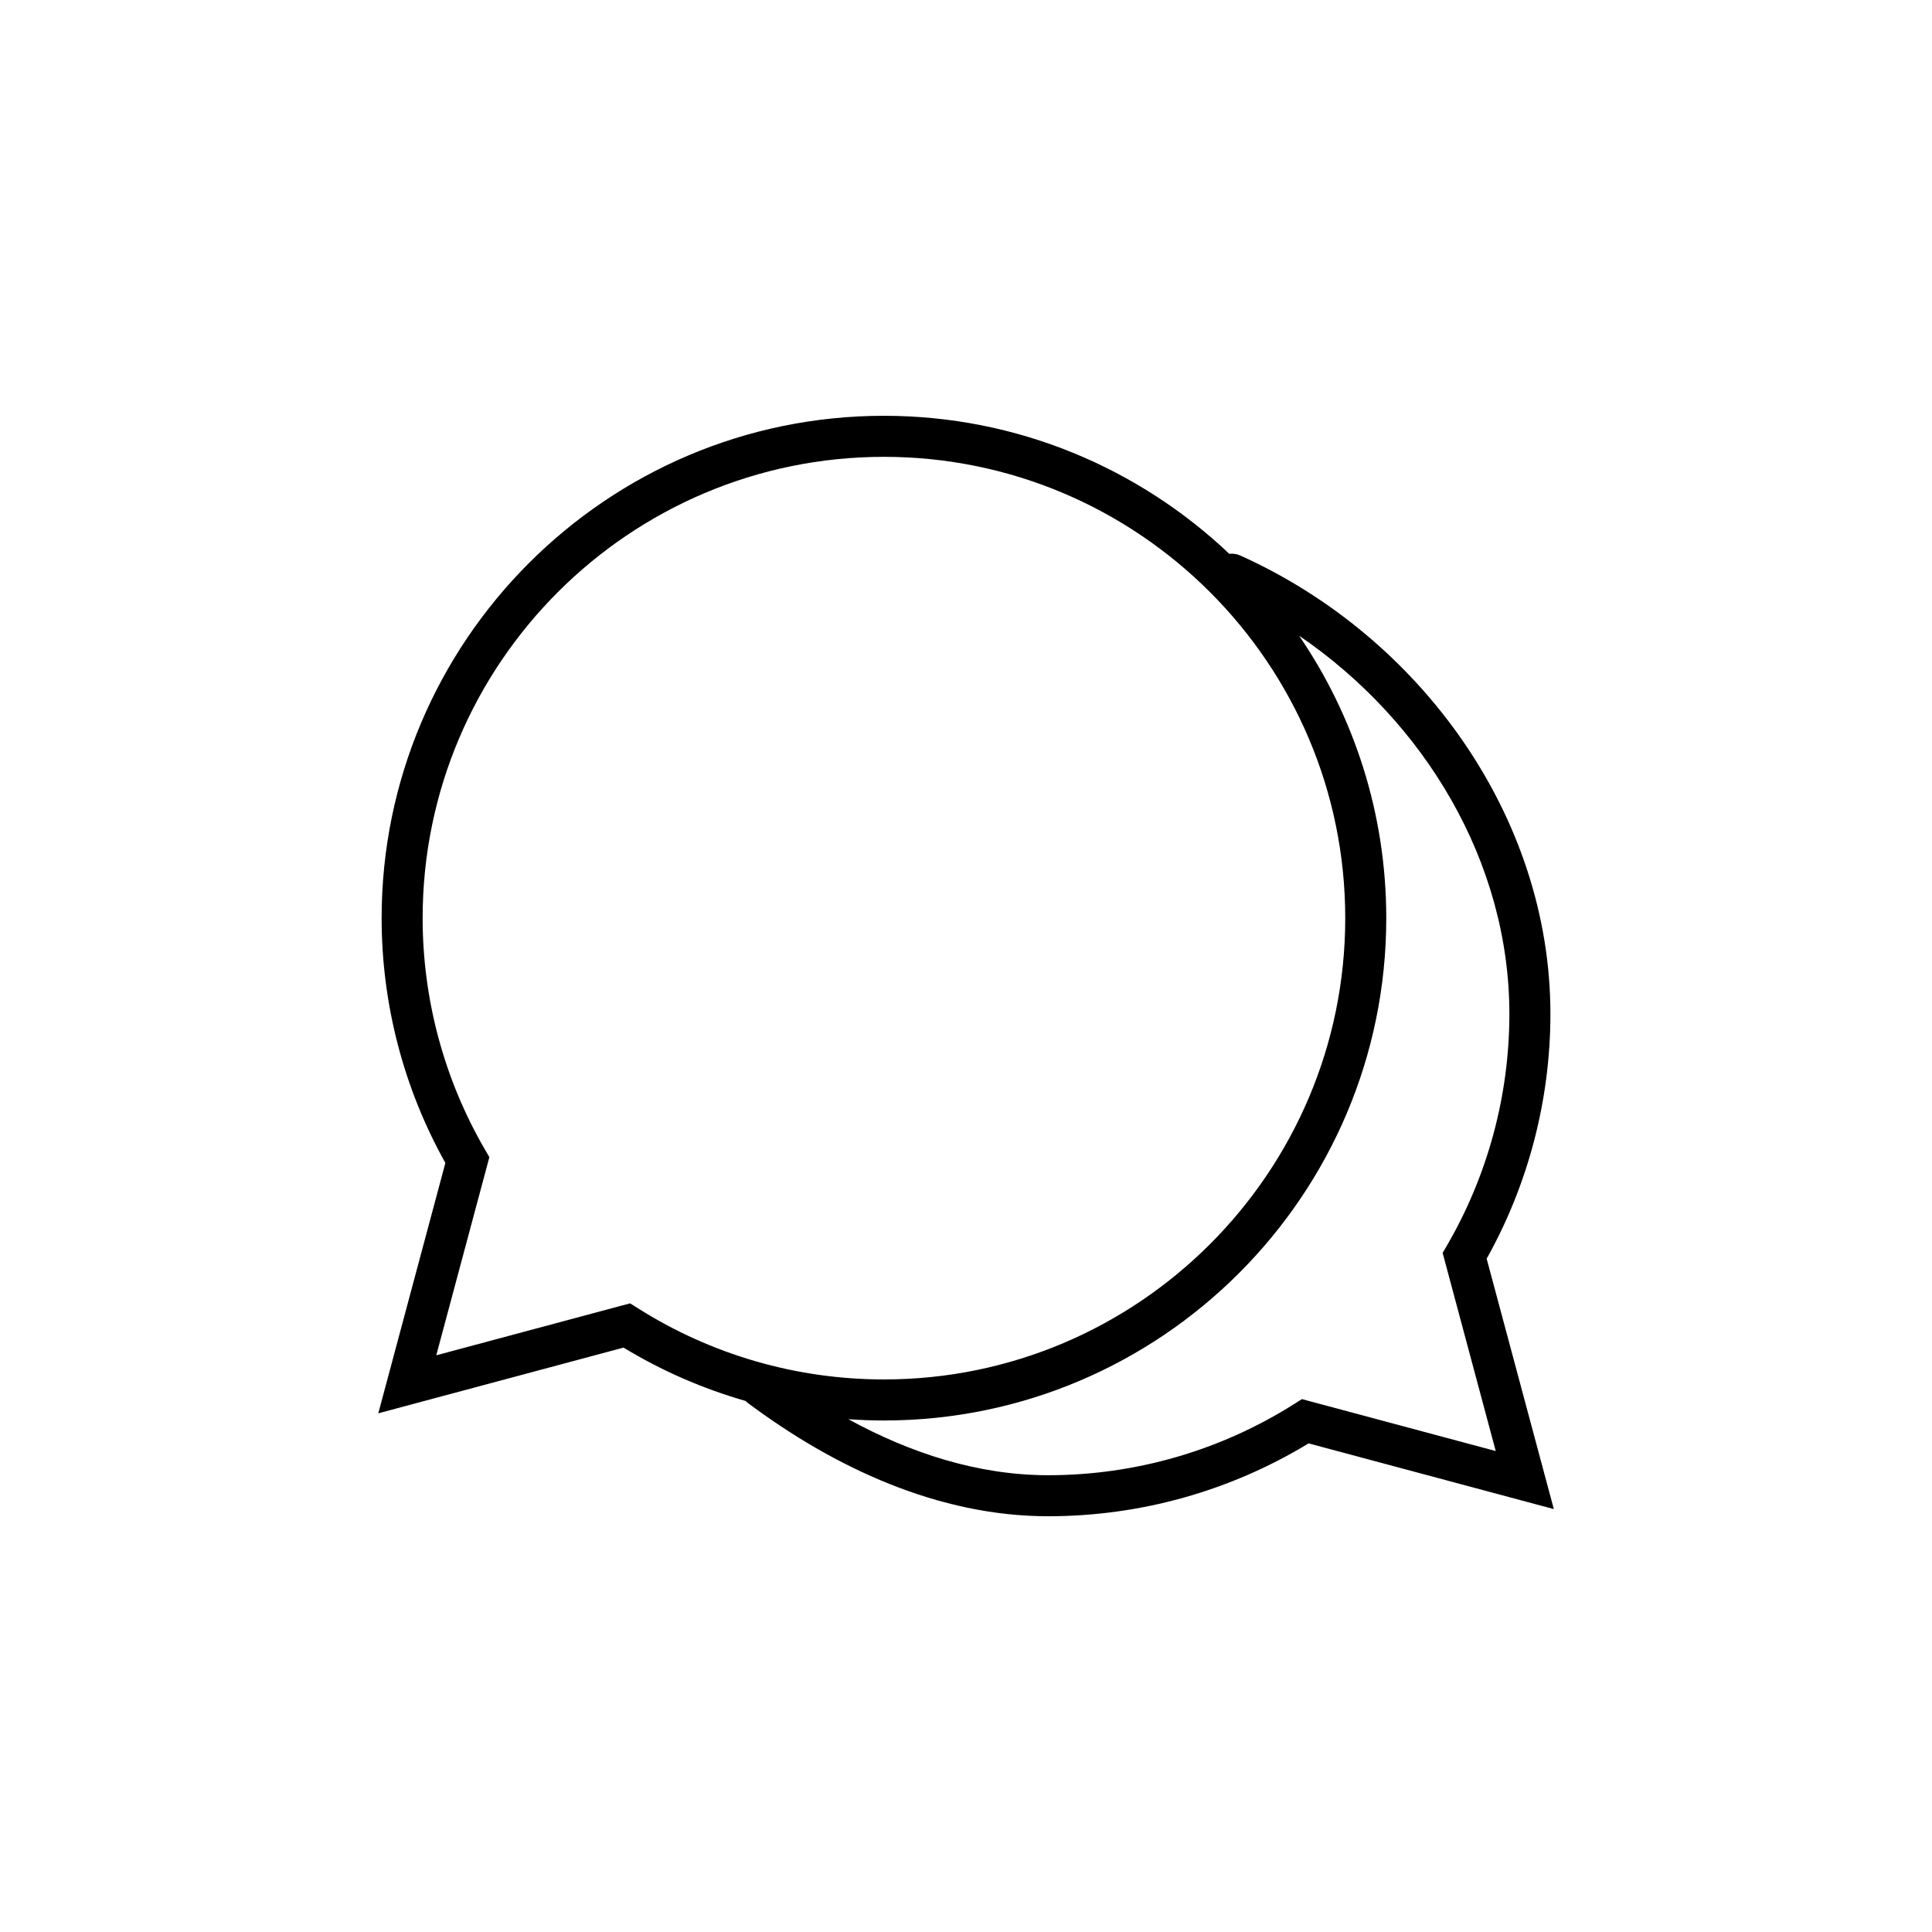
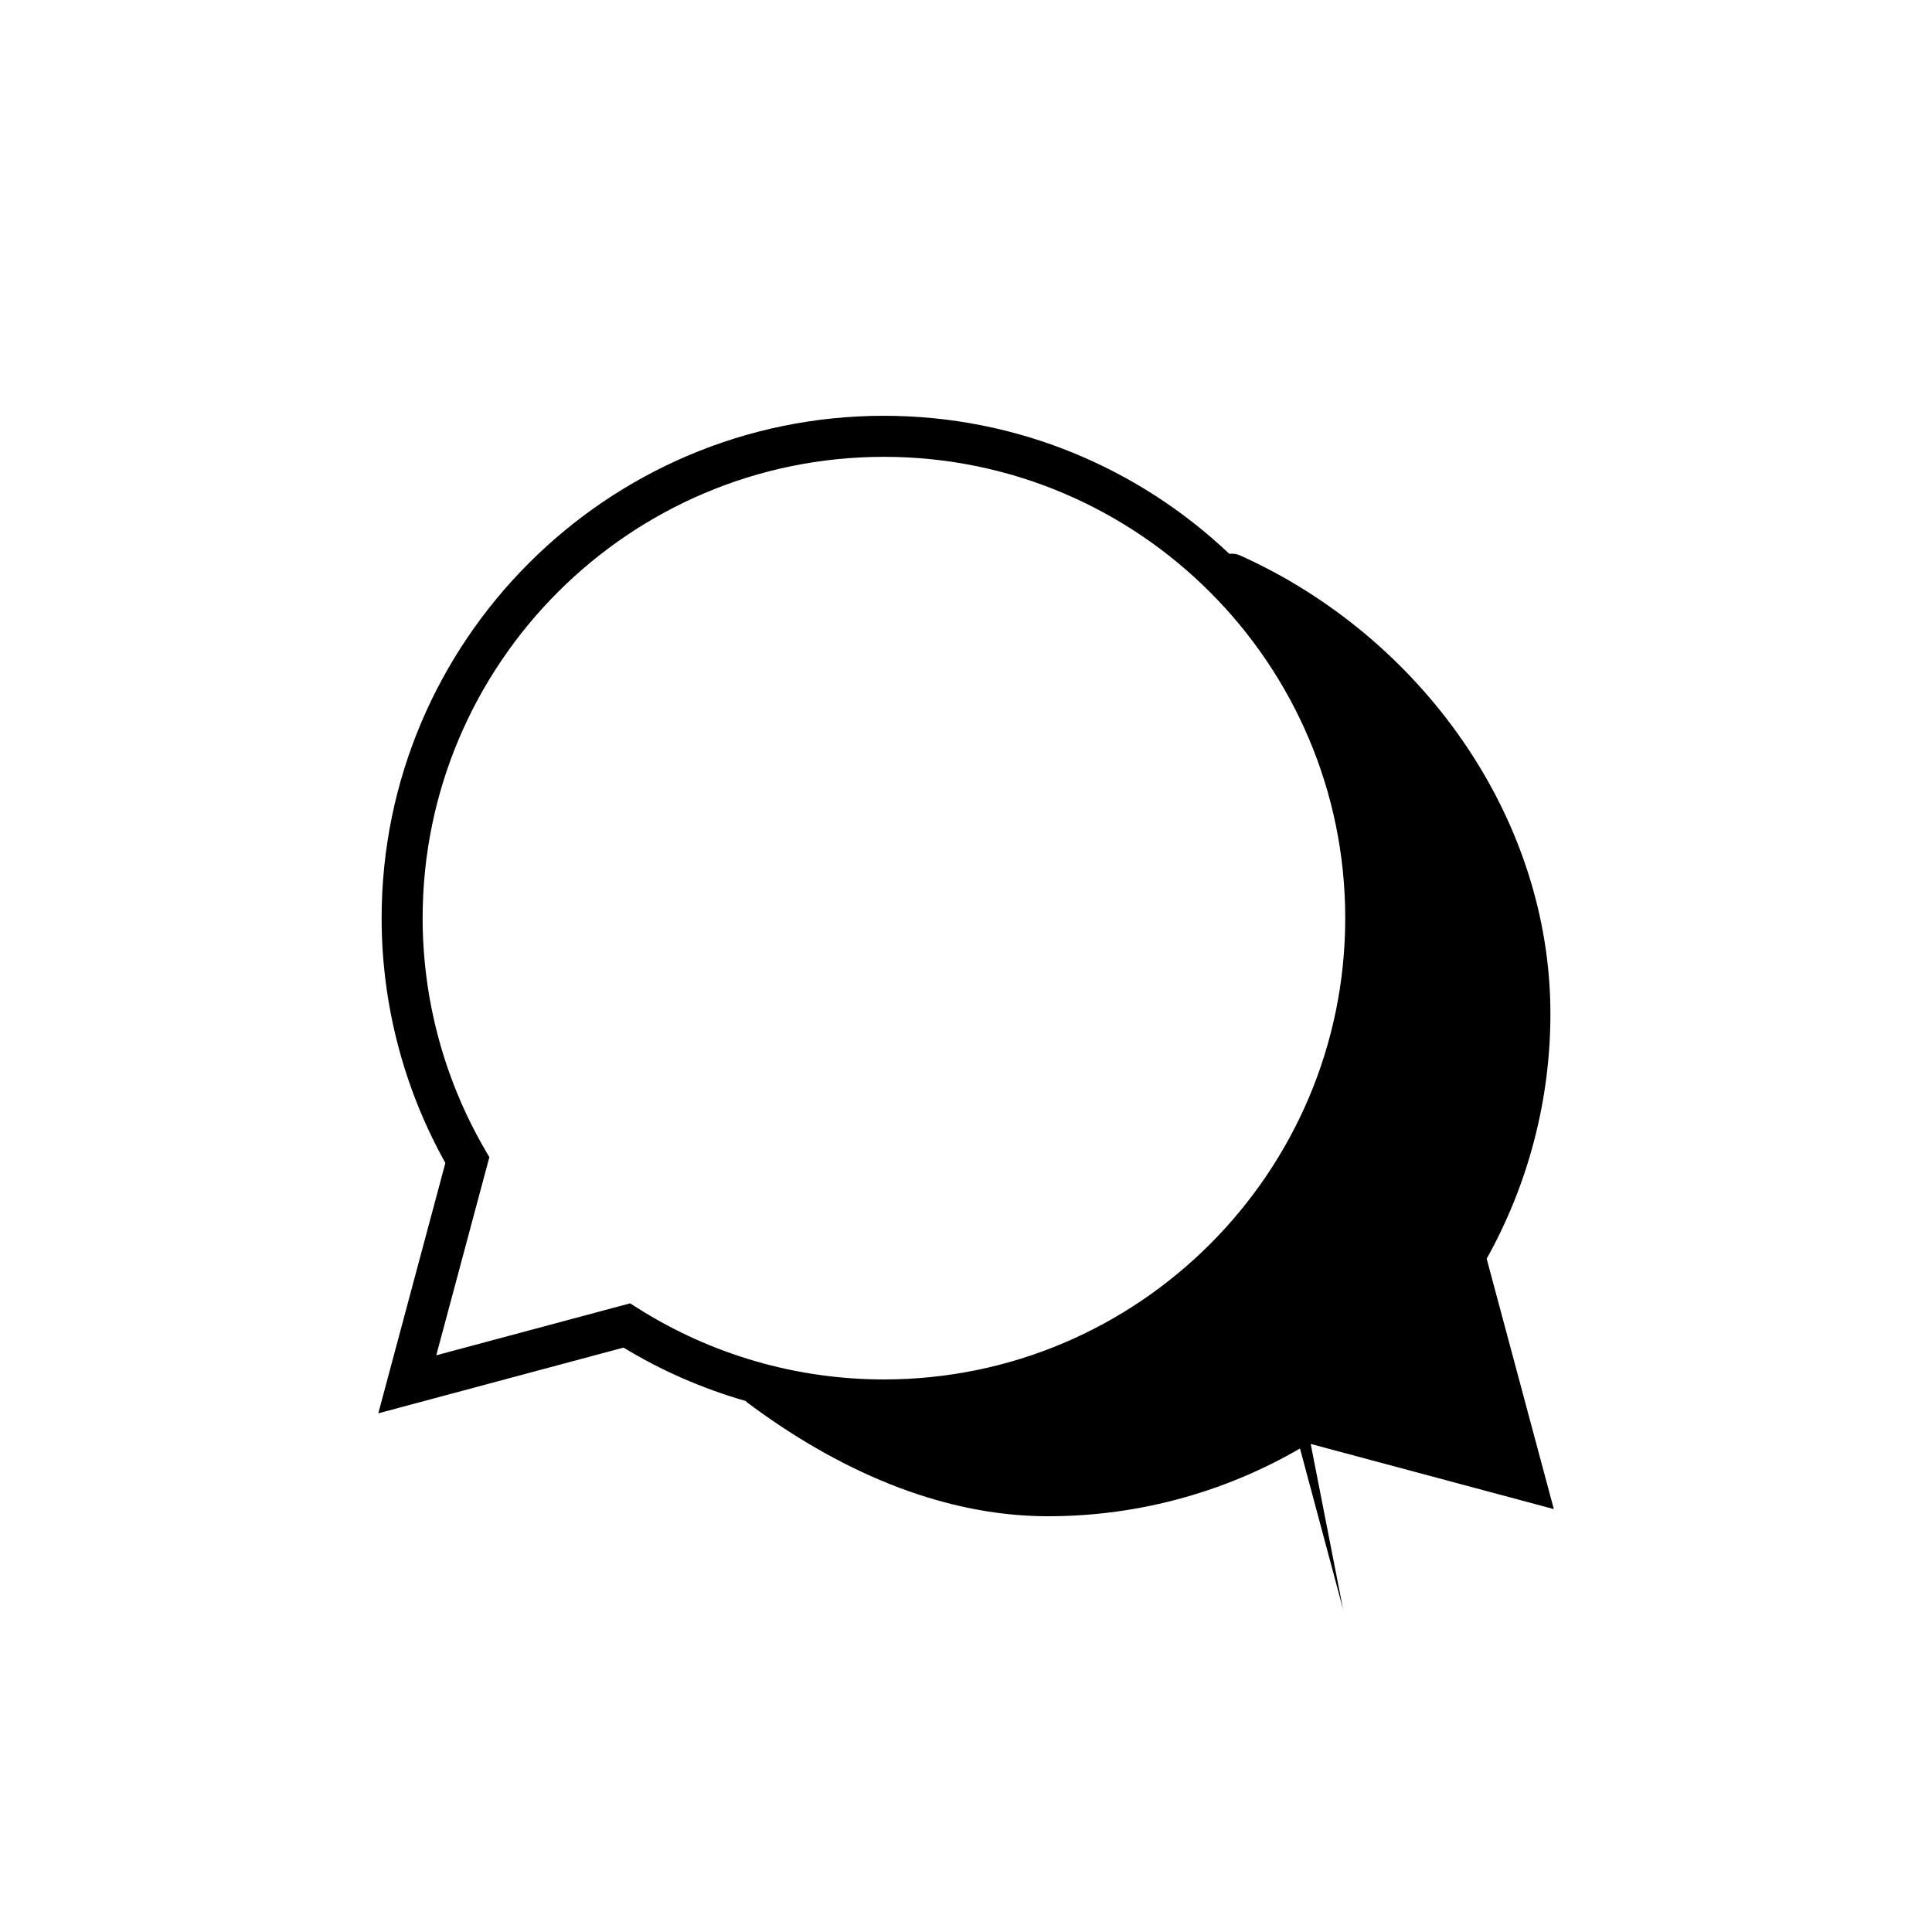
<svg xmlns="http://www.w3.org/2000/svg" fill="#000000" width="800px" height="800px" version="1.1" viewBox="144 144 512 512">
-   <path d="m537.98 477.57c11.062-19.777 16.895-42.16 16.895-64.883 0-52.34-34.484-100.03-82.238-121.49-0.934-0.418-1.914-0.531-2.859-0.426-23.879-22.641-56.094-36.582-91.523-36.582-73.406 0-133.12 59.723-133.12 133.12 0 22.727 5.832 45.105 16.895 64.883l-17.777 66.352 64.988-17.414c10.156 6.172 21.039 10.895 32.352 14.141 0.168 0.16 0.324 0.328 0.516 0.473 23.137 17.305 50.68 30.078 79.656 30.078 24.41 0 48.227-6.672 69.027-19.312l64.988 17.414zm-224.98 13.105-2.012-1.277-51.371 13.77 14.07-52.504-1.137-1.957c-10.824-18.598-16.547-39.828-16.547-61.391 0-67.418 54.84-122.25 122.25-122.25s122.25 54.844 122.25 122.25c0.004 67.41-54.84 122.25-122.25 122.25-23.156 0-45.719-6.531-65.254-18.891zm176.02 24.102-2.012 1.277c-19.535 12.359-42.098 18.895-65.258 18.895-18.602 0-36.551-5.883-52.93-14.848 3.133 0.227 6.273 0.344 9.434 0.344 73.402 0 133.12-59.727 133.12-133.13 0-27.727-8.531-53.5-23.094-74.844 33.16 22.613 55.719 59.879 55.719 100.22 0 21.566-5.723 42.797-16.547 61.391l-1.137 1.957 14.07 52.504z" />
+   <path d="m537.98 477.57c11.062-19.777 16.895-42.16 16.895-64.883 0-52.34-34.484-100.03-82.238-121.49-0.934-0.418-1.914-0.531-2.859-0.426-23.879-22.641-56.094-36.582-91.523-36.582-73.406 0-133.12 59.723-133.12 133.12 0 22.727 5.832 45.105 16.895 64.883l-17.777 66.352 64.988-17.414c10.156 6.172 21.039 10.895 32.352 14.141 0.168 0.16 0.324 0.328 0.516 0.473 23.137 17.305 50.68 30.078 79.656 30.078 24.41 0 48.227-6.672 69.027-19.312l64.988 17.414zm-224.98 13.105-2.012-1.277-51.371 13.77 14.07-52.504-1.137-1.957c-10.824-18.598-16.547-39.828-16.547-61.391 0-67.418 54.84-122.25 122.25-122.25s122.25 54.844 122.25 122.25c0.004 67.41-54.84 122.25-122.25 122.25-23.156 0-45.719-6.531-65.254-18.891zm176.02 24.102-2.012 1.277l-1.137 1.957 14.07 52.504z" />
</svg>